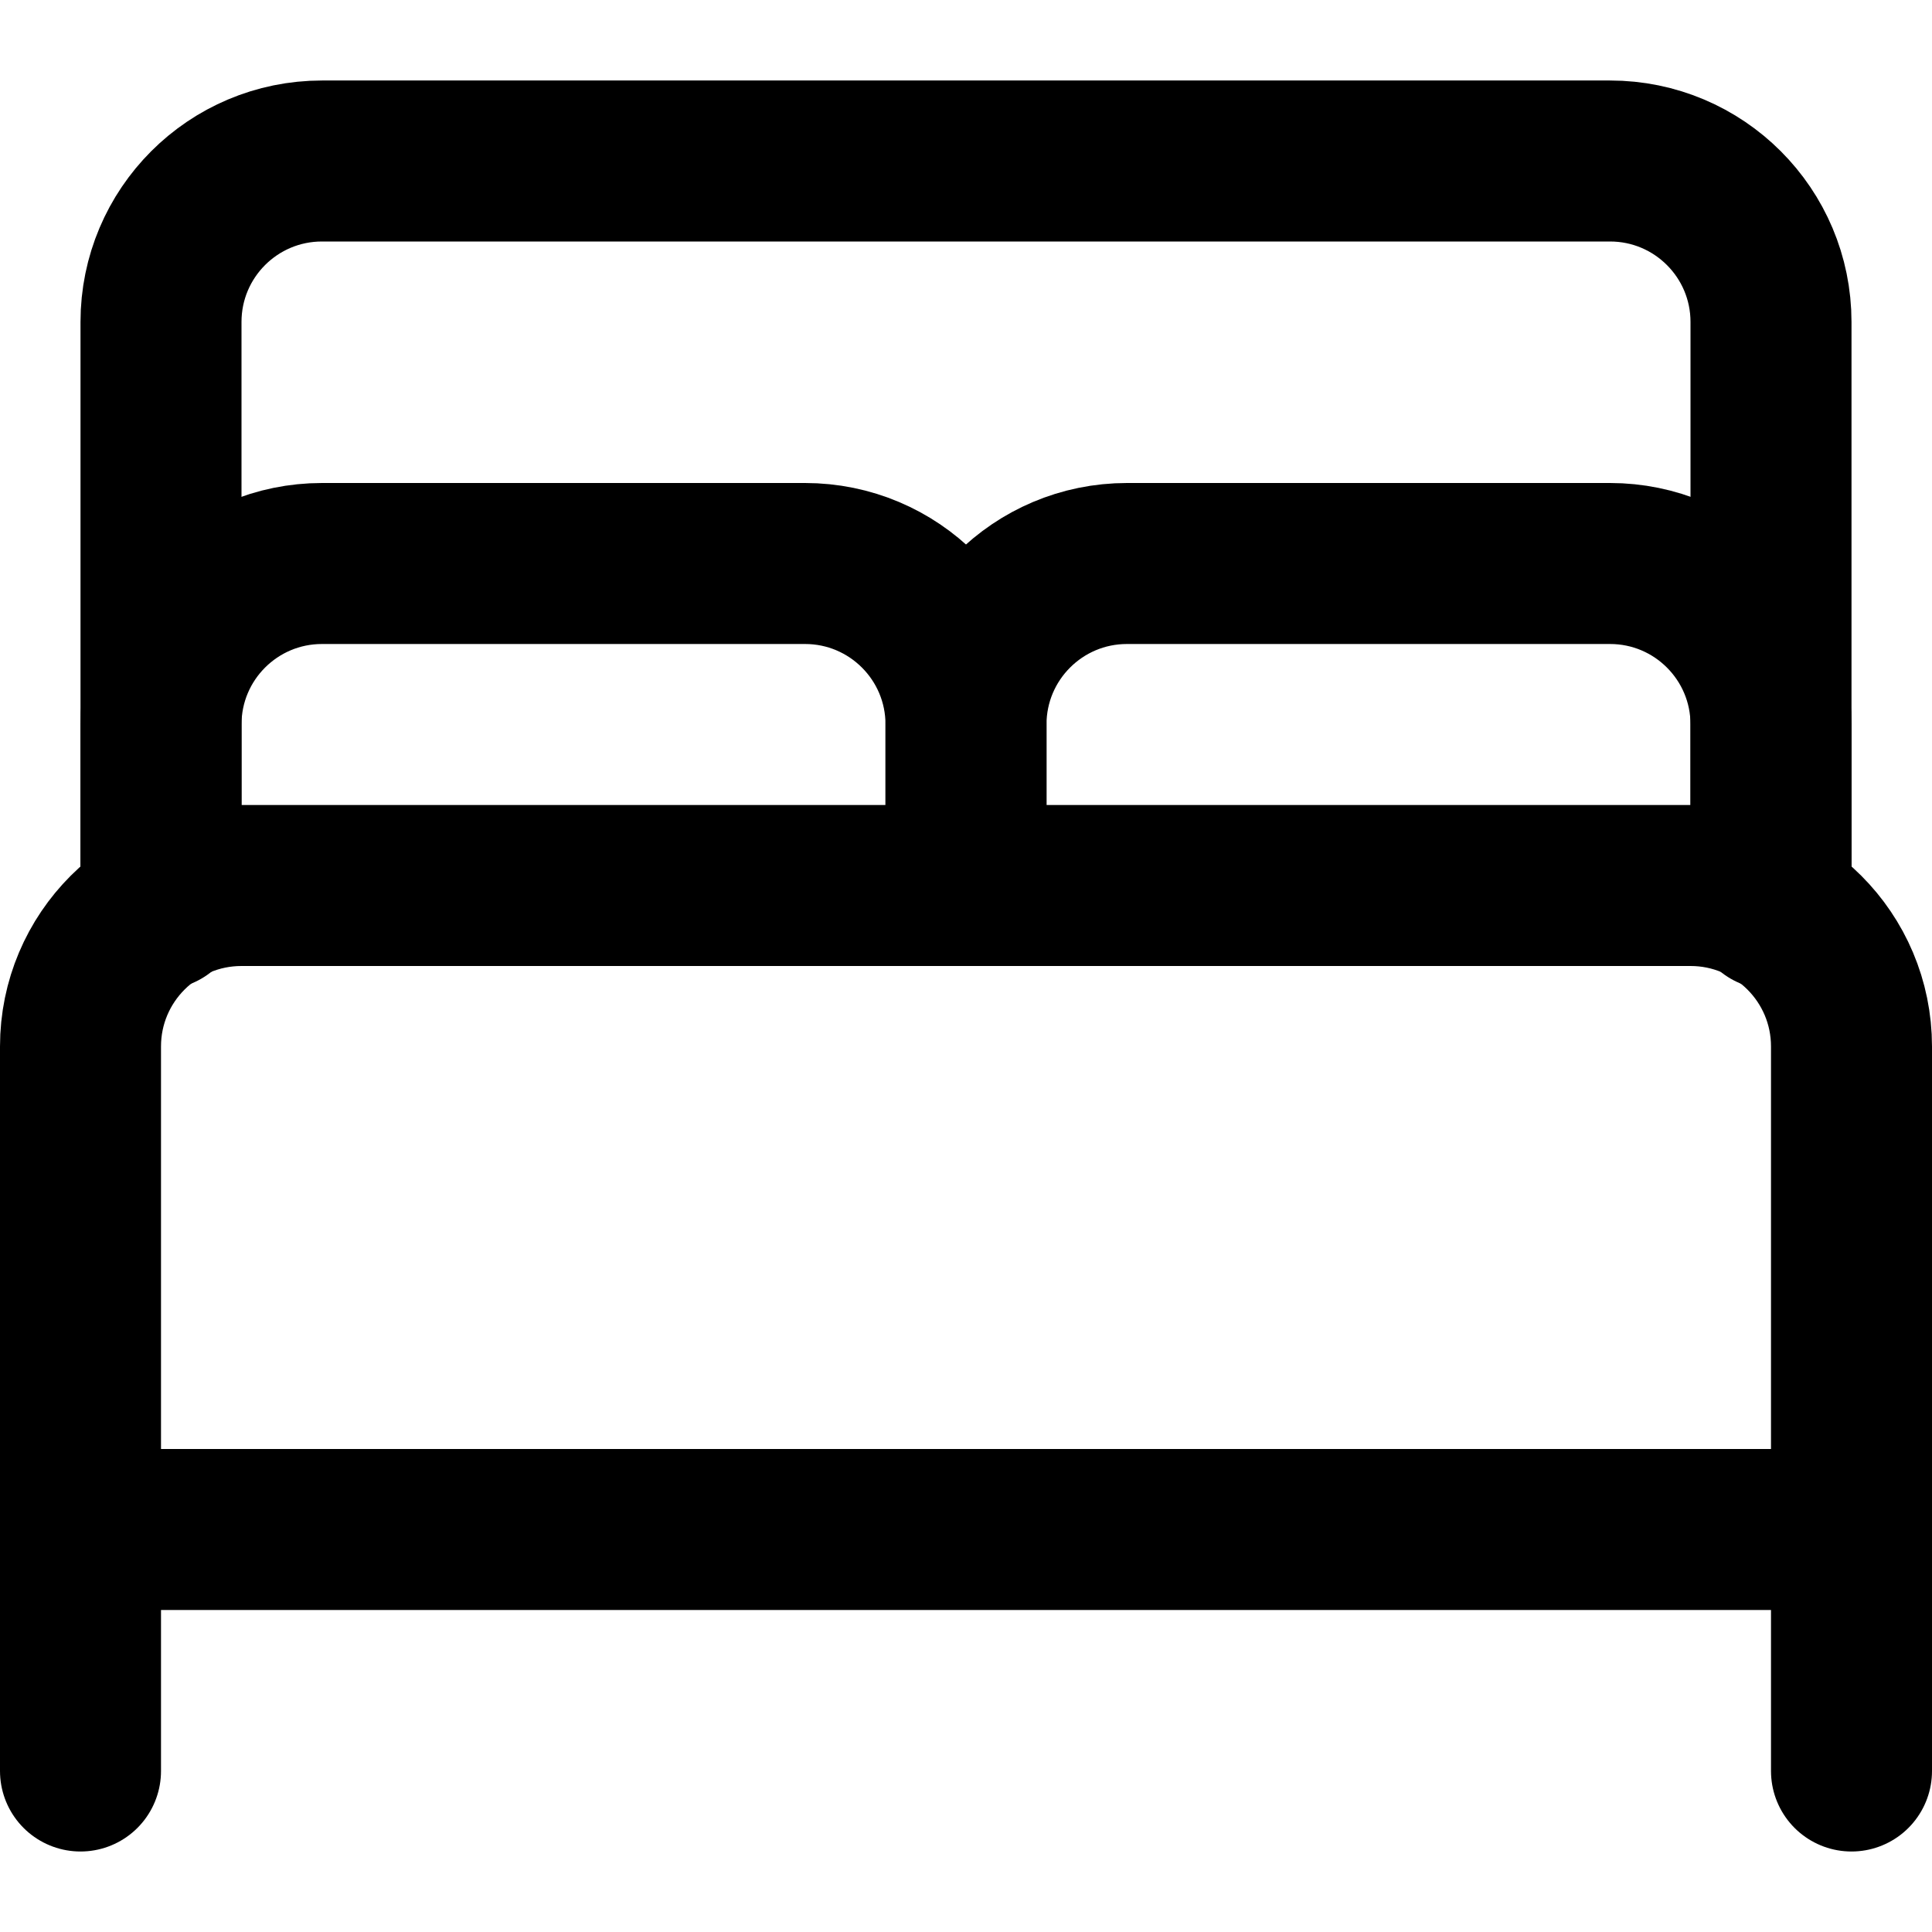
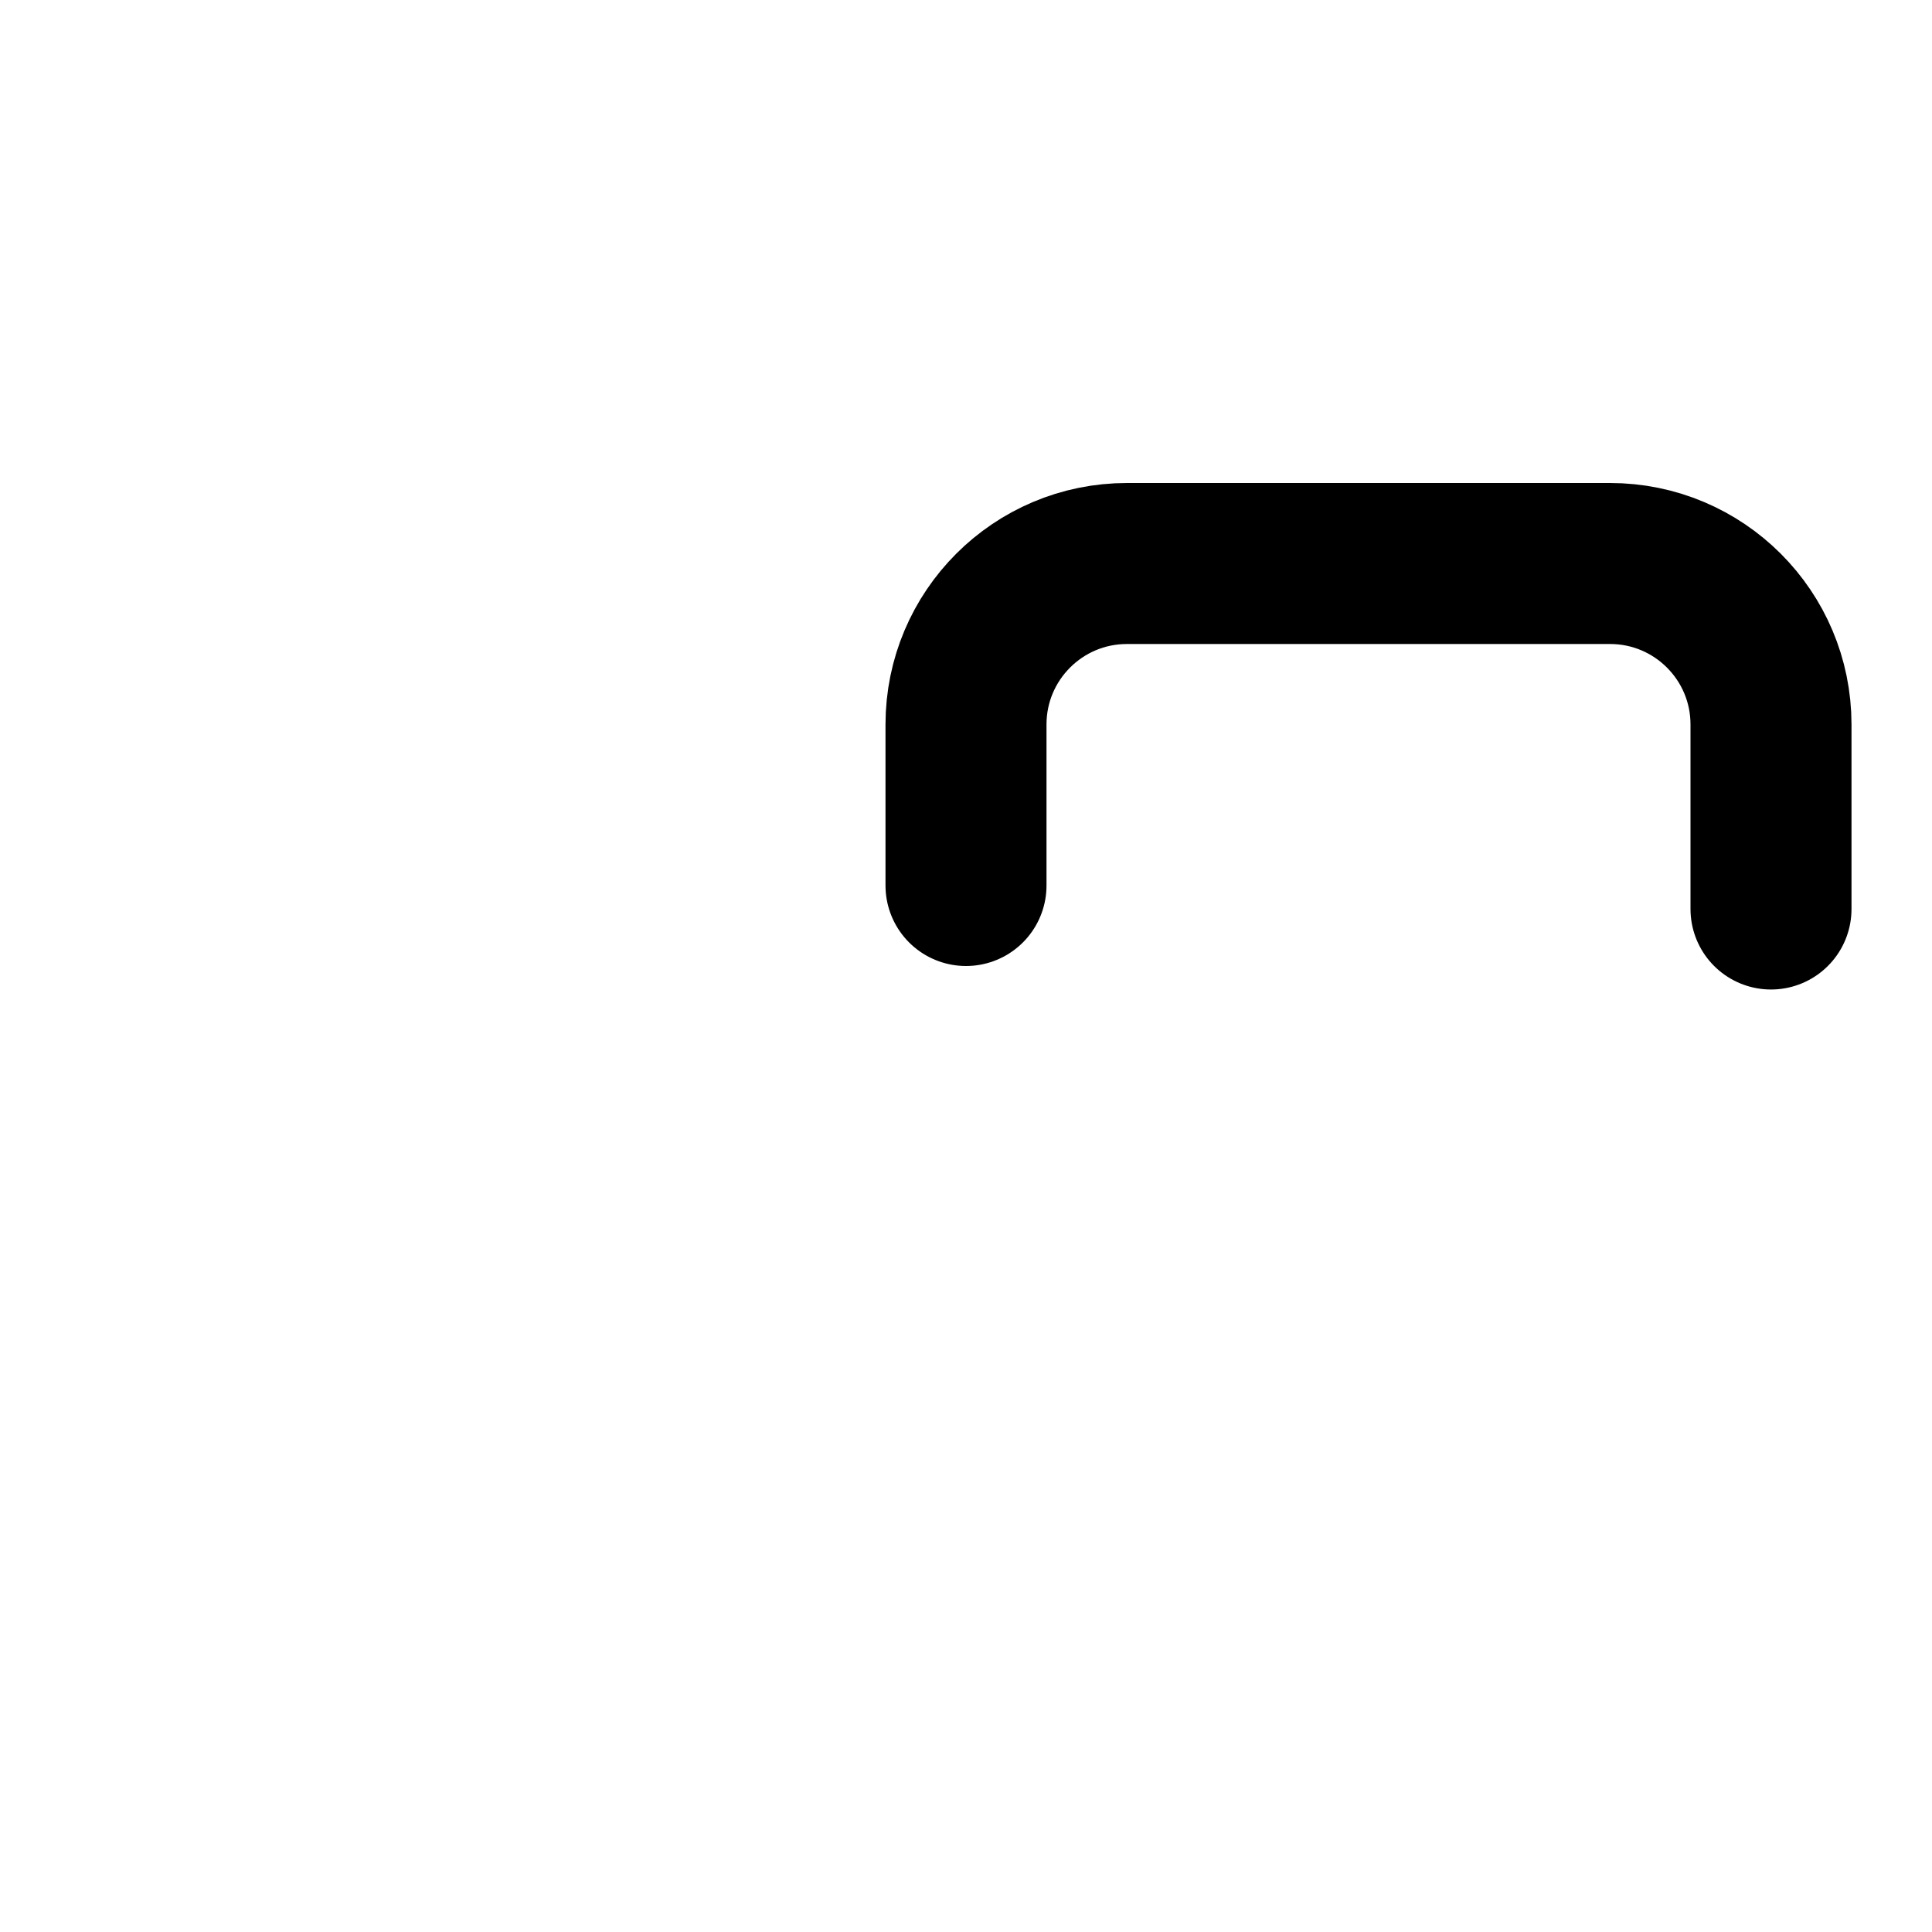
<svg xmlns="http://www.w3.org/2000/svg" width="24px" height="24px" viewBox="0 0 24 24" version="1.1">
  <g id="Artboard-Copy-3" stroke="none" stroke-width="1" fill="none" fill-rule="evenodd" stroke-linecap="round" stroke-linejoin="round">
    <g id="bed" transform="translate(1, 2)" stroke="currentcolor" stroke-width="2">
-       <path d="M1,9 L1,2 C1,0.895 1.895,0 3,0 L19,0 C20.105,0 21,0.895 21,2 L21,9" id="Path" />
-       <path d="M11,9 L11,7 C11,5.895 10.105,5 9,5 L3,5 C1.895,5 1,5.895 1,7 L1,9.292" id="Path" />
      <path d="M11,9 L11,7 C11,5.895 11.895,5 13,5 L19,5 C20.105,5 21,5.895 21,7 L21,9.292" id="Path" />
-       <polyline id="Path" points="0 20 0 17 22 17 22 20" />
-       <path d="M0,17 L0,11 C0,9.895 0.895,9 2,9 L20,9 C21.105,9 22,9.895 22,11 L22,17" id="Path" />
    </g>
  </g>
</svg>